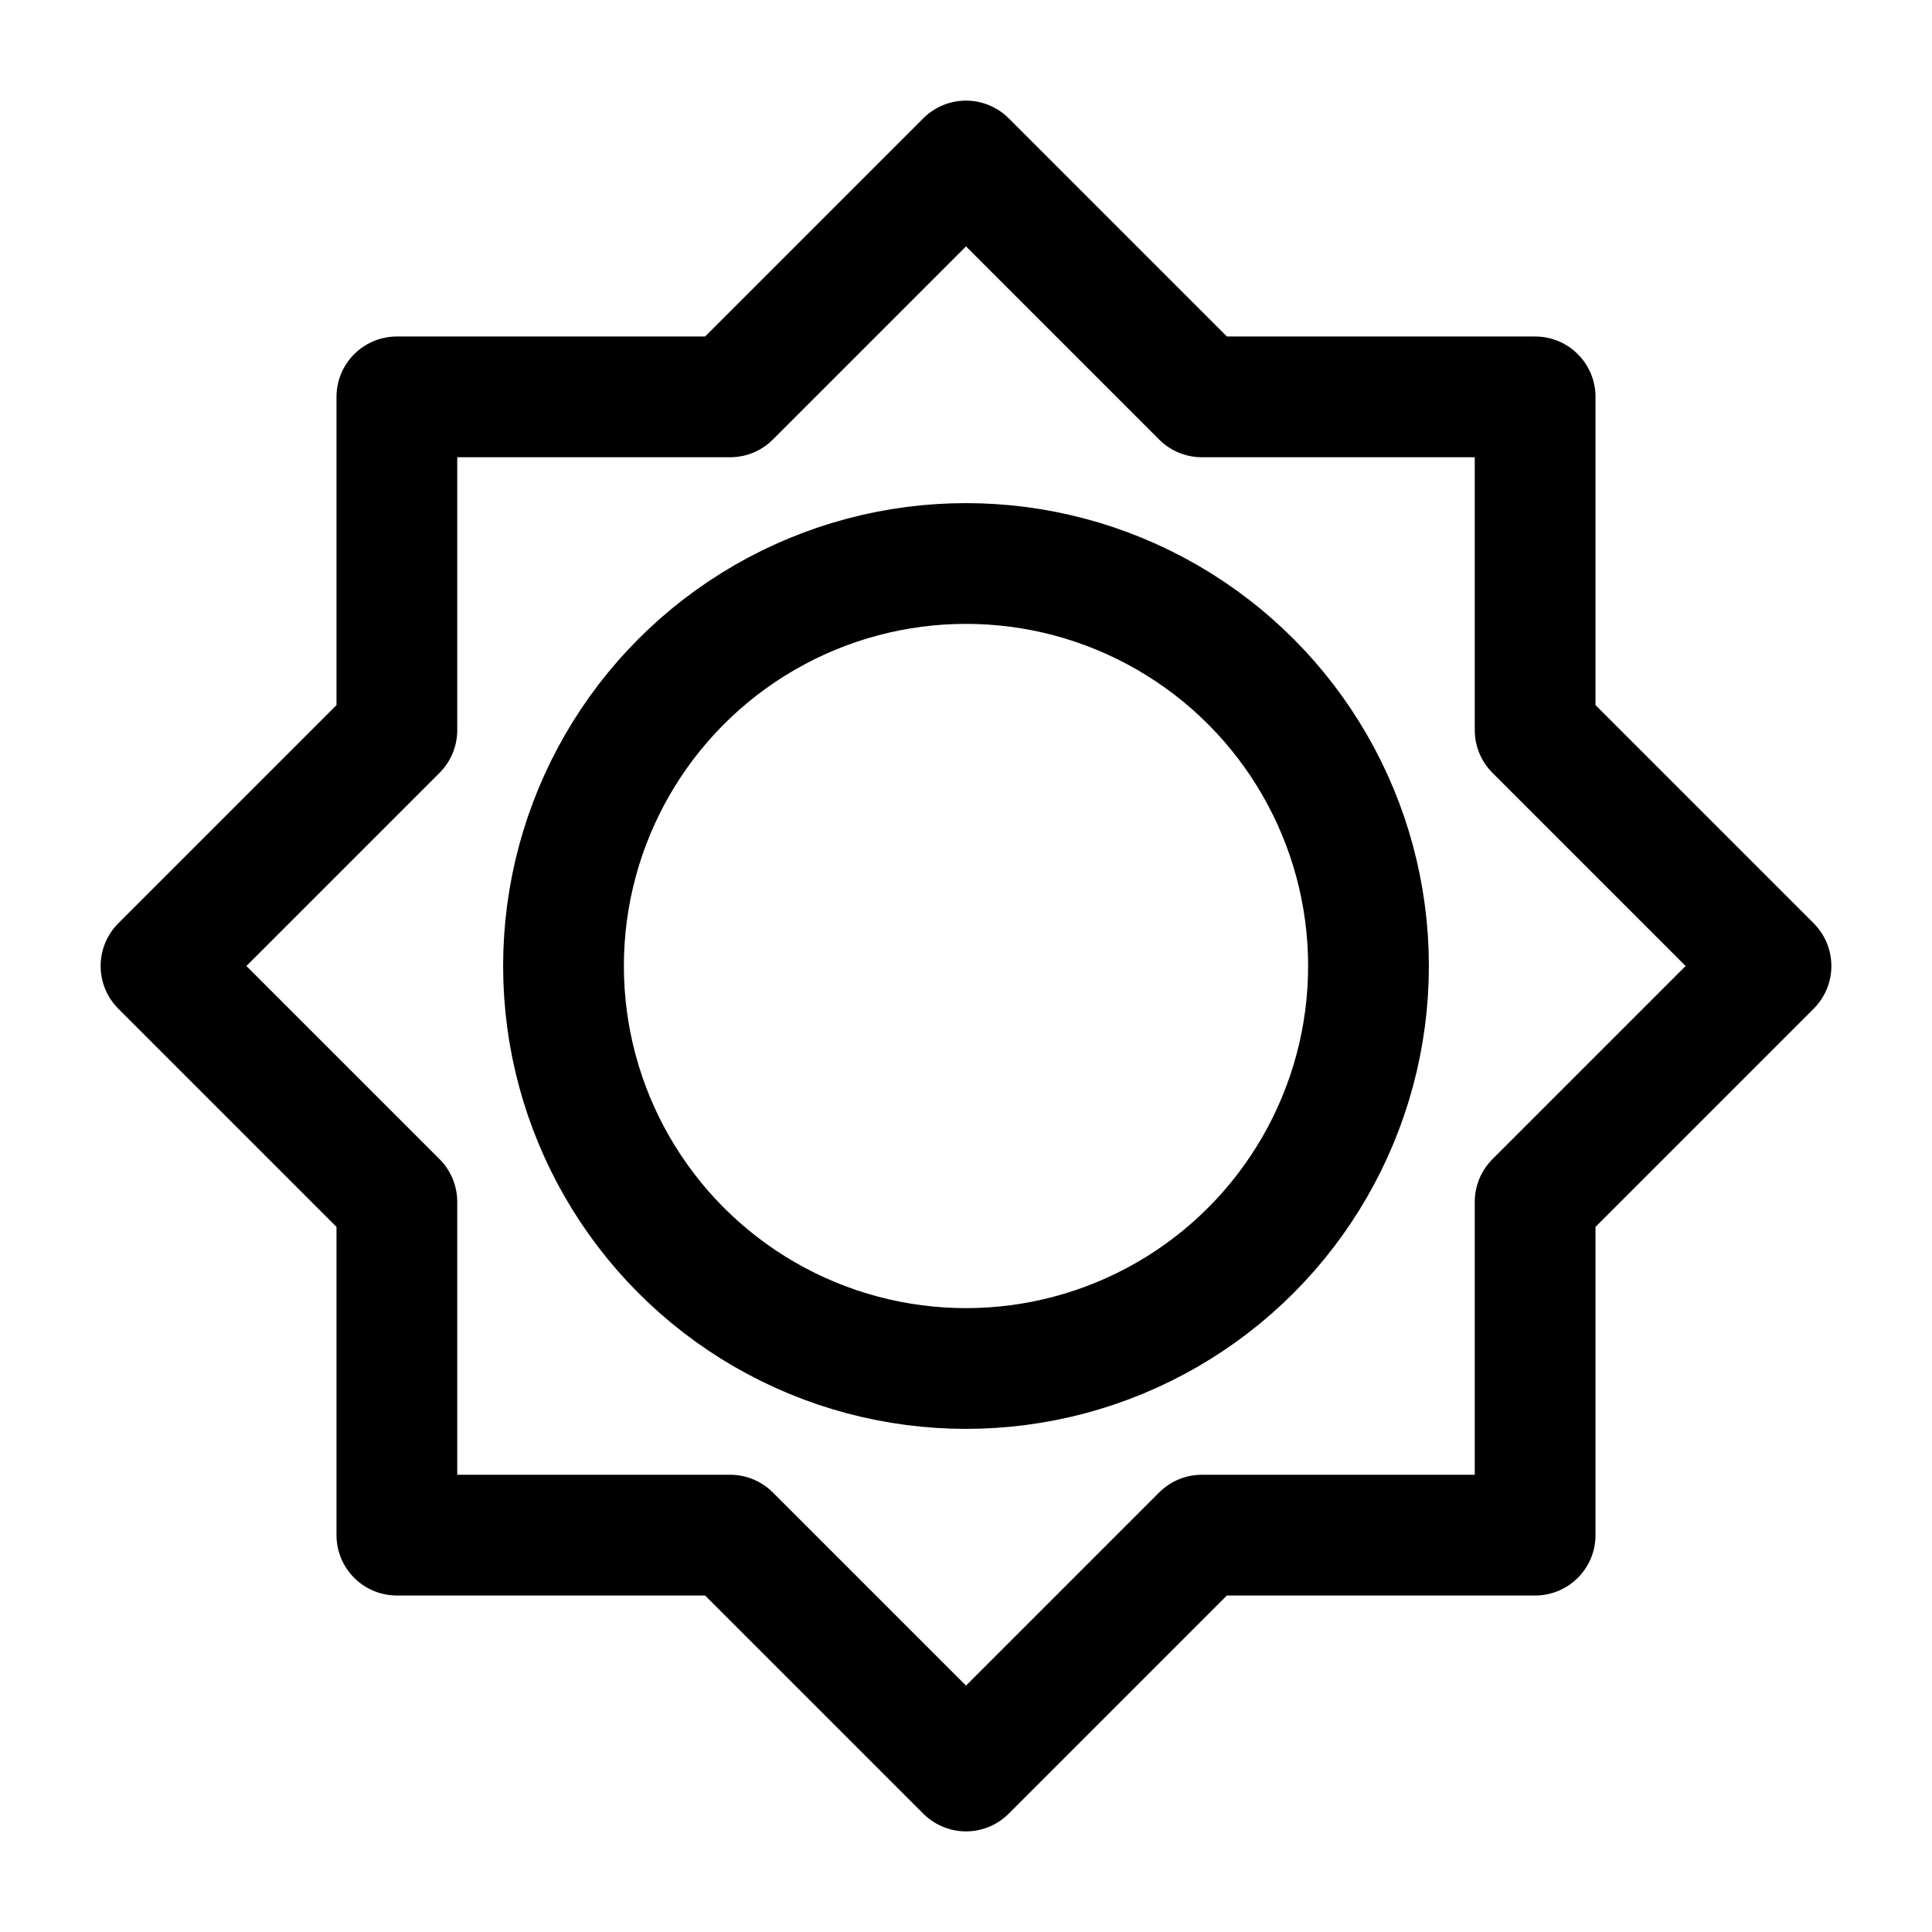
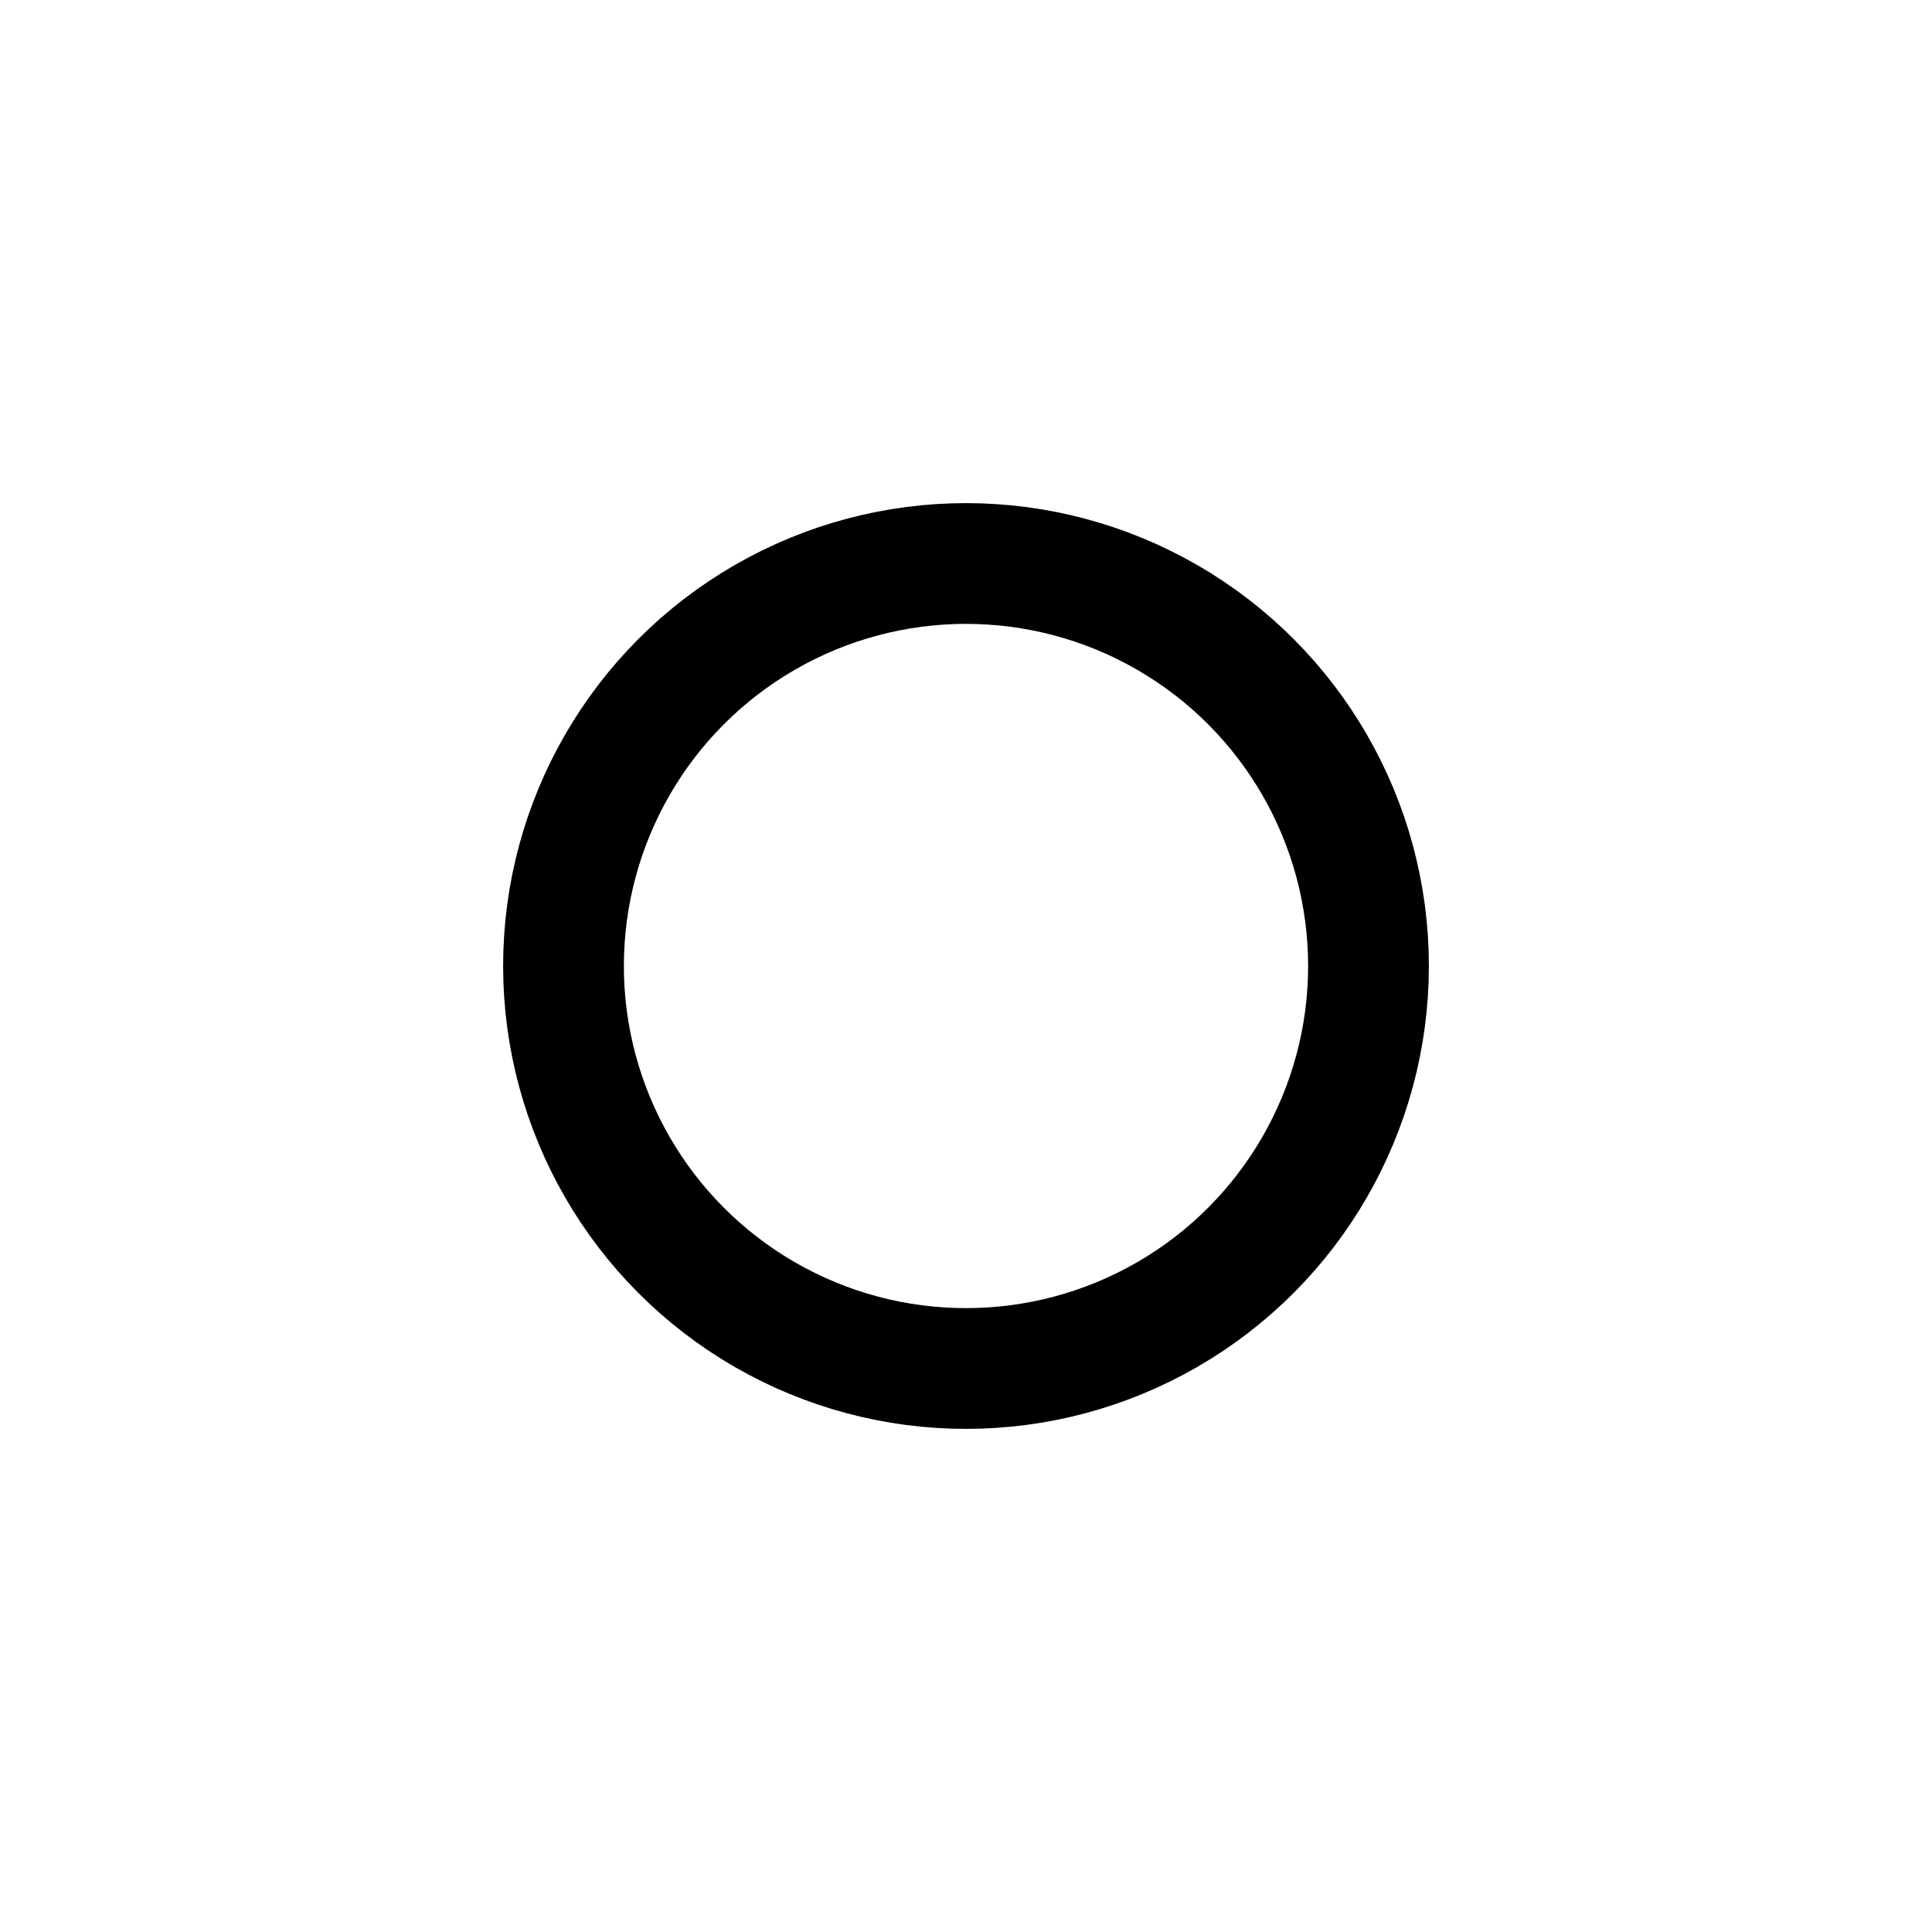
<svg xmlns="http://www.w3.org/2000/svg" width="800px" height="800px" viewBox="0 0 24 24">
  <defs>
    <style>.cls-1{fill:none;stroke:#000000;stroke-linecap:round;stroke-linejoin:round;stroke-width:1.5px;}</style>
  </defs>
  <g id="ic-mobile-light">
-     <polygon class="cls-1" points="19.07 14.93 22 12 19.07 9.07 19.07 4.93 14.93 4.93 12 2 9.07 4.93 4.93 4.93 4.93 9.07 2 12 4.93 14.93 4.93 19.07 9.07 19.07 12 22 14.93 19.07 19.07 19.07 19.07 14.93" />
    <circle class="cls-1" cx="12" cy="12" r="5" />
  </g>
</svg>